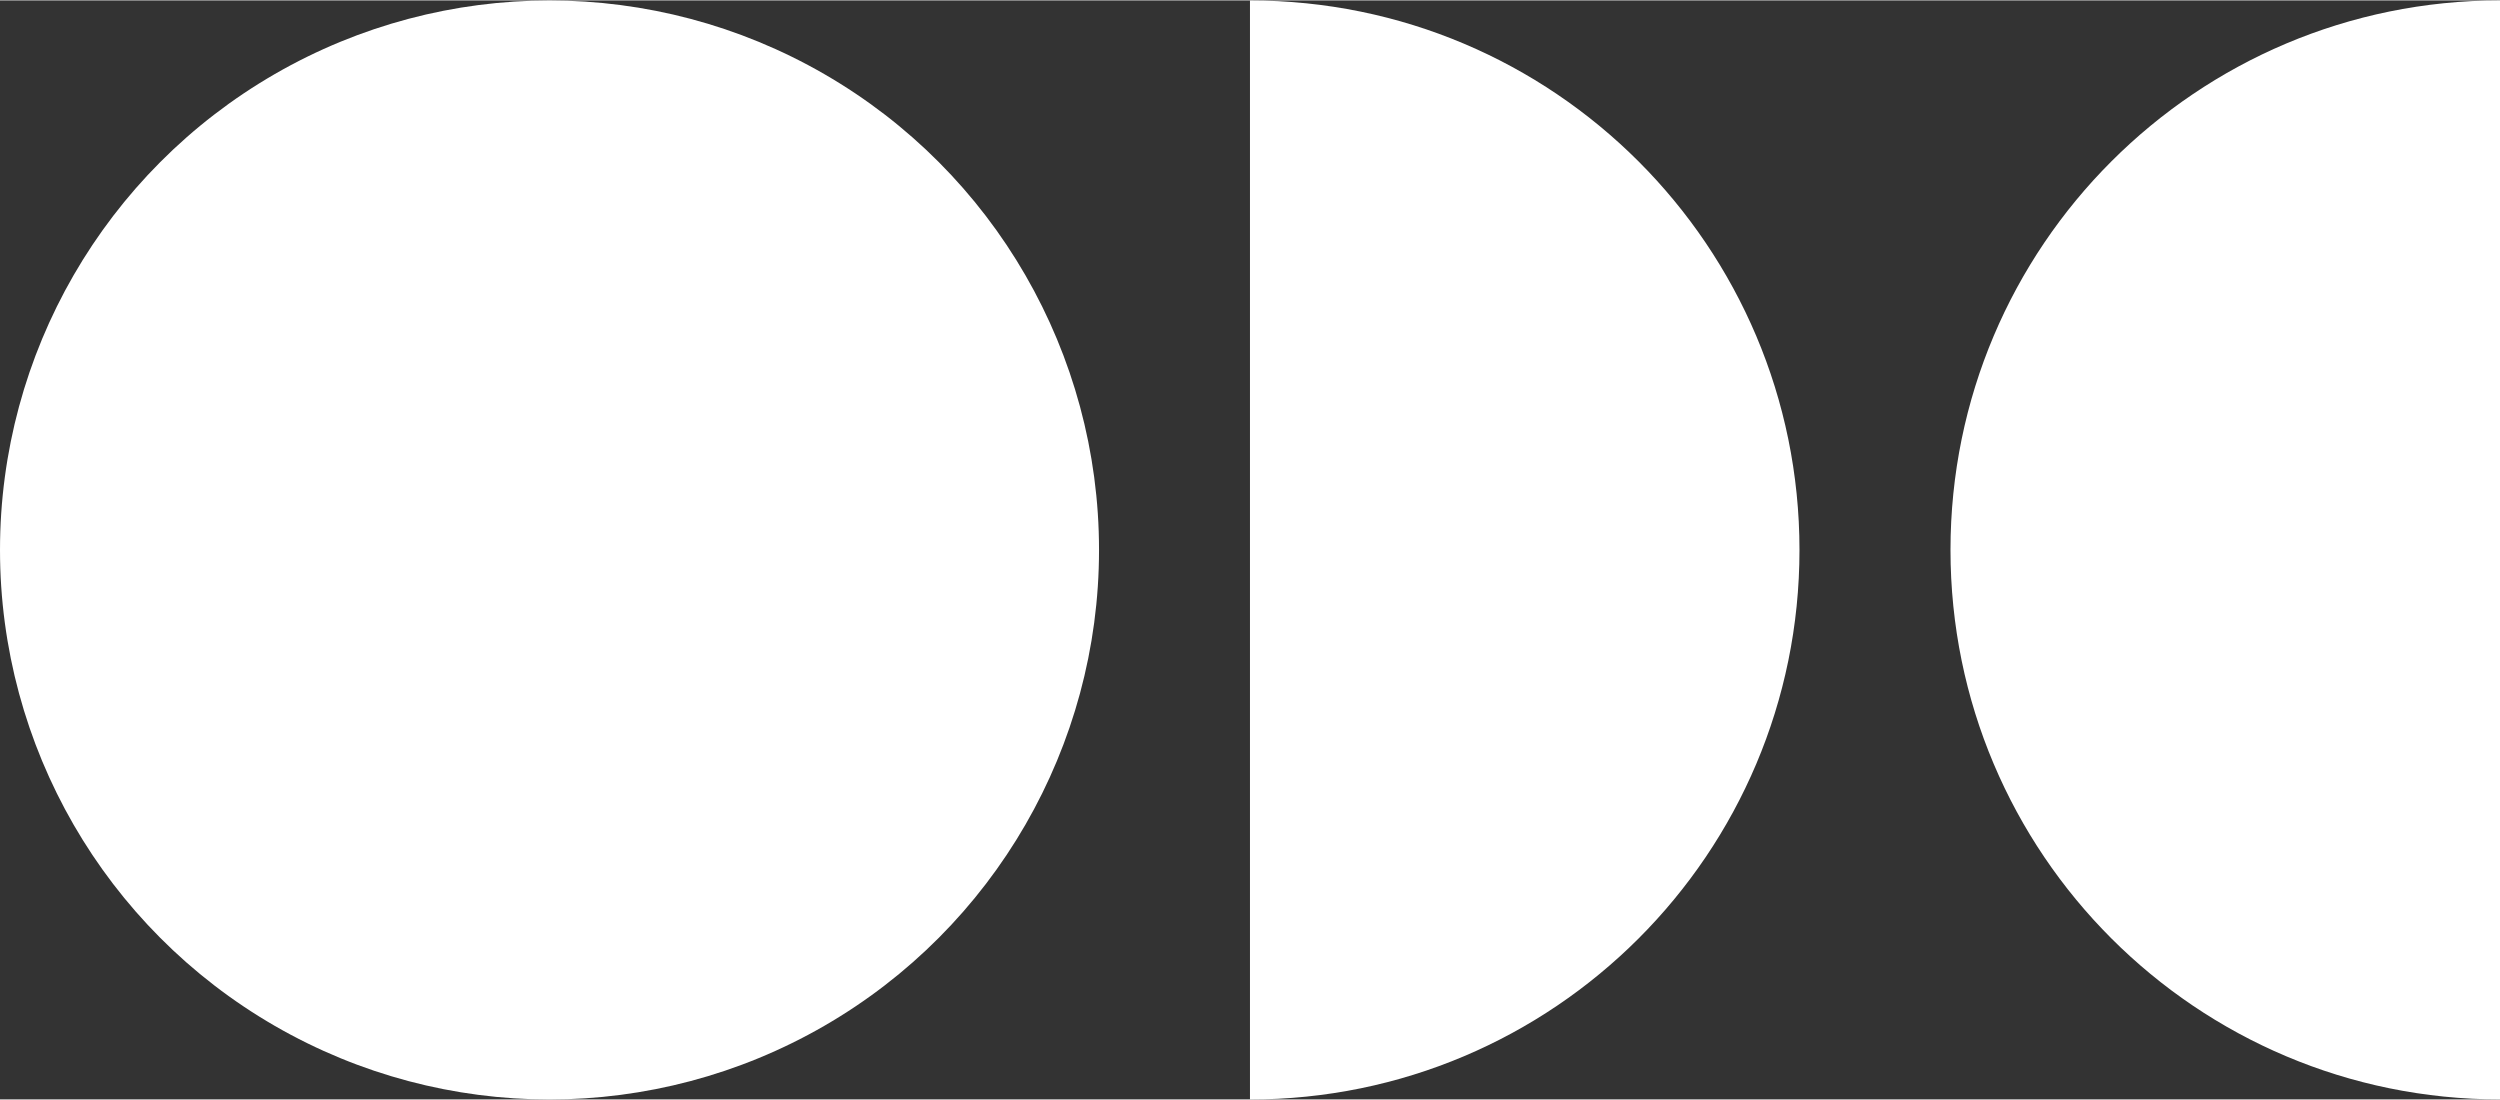
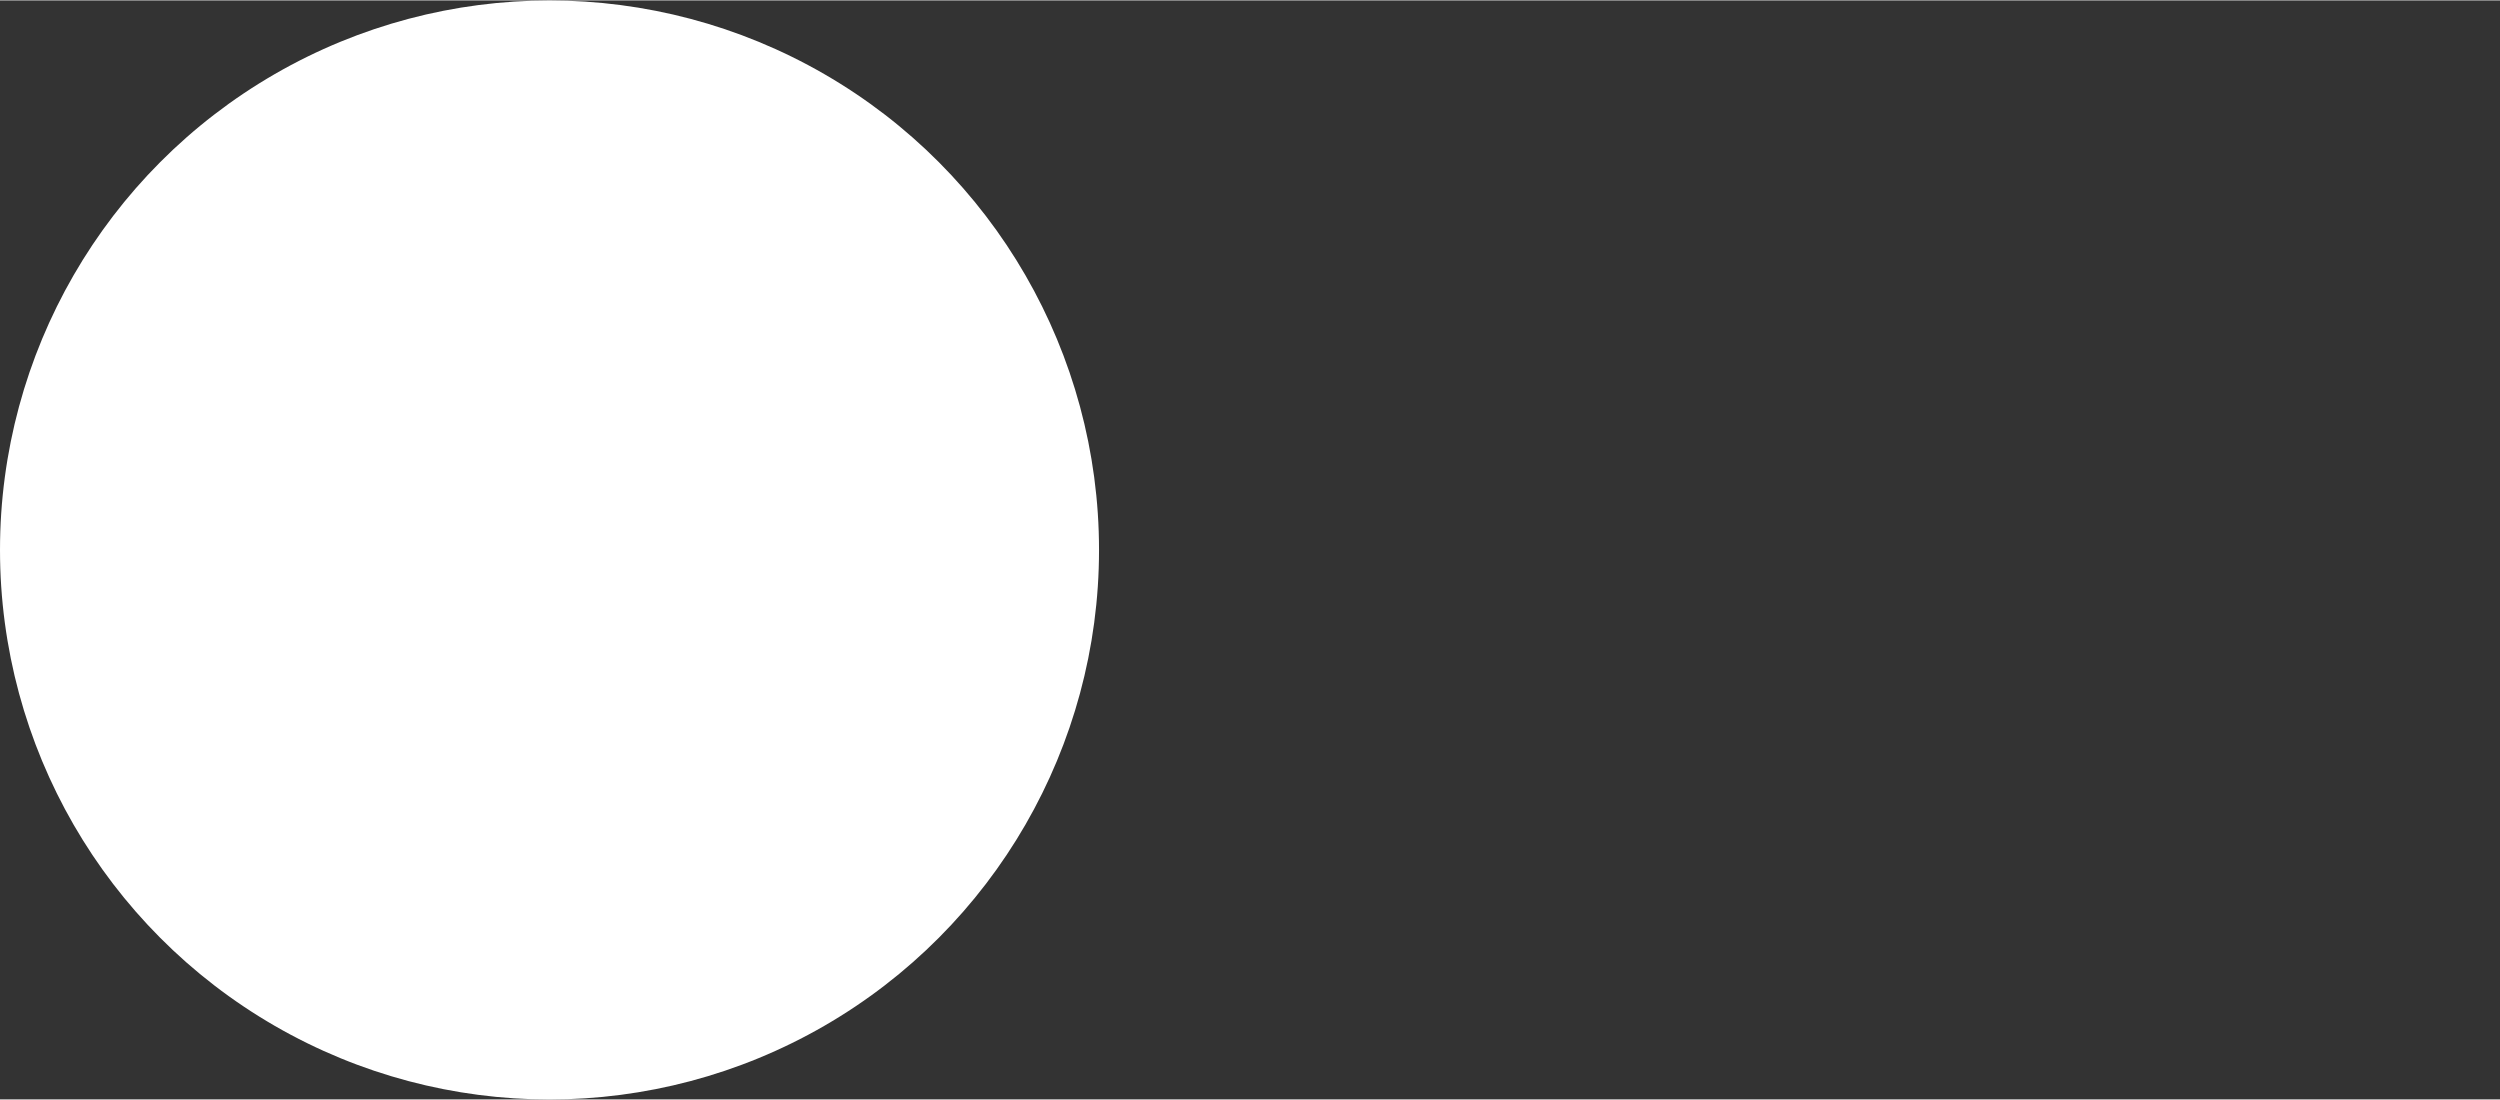
<svg xmlns="http://www.w3.org/2000/svg" width="5.41in" height="2.38in" viewBox="0 0 389.39 171.18">
  <rect x="0" y="0" width="389.39" height="171.18" fill="#333333" stroke="none" />
  <circle cx="85.59" cy="85.6" r="85.59" fill="#fff" />
-   <path d="M194.69,171.19c47.27,0,85.59-38.32,85.59-85.59S241.96,.01,194.69,.01V171.2h0Z" fill="#fff" />
-   <path d="M389.39,0c-47.27,0-85.59,38.32-85.59,85.59s38.32,85.59,85.59,85.59V0Z" fill="#fff" />
</svg>